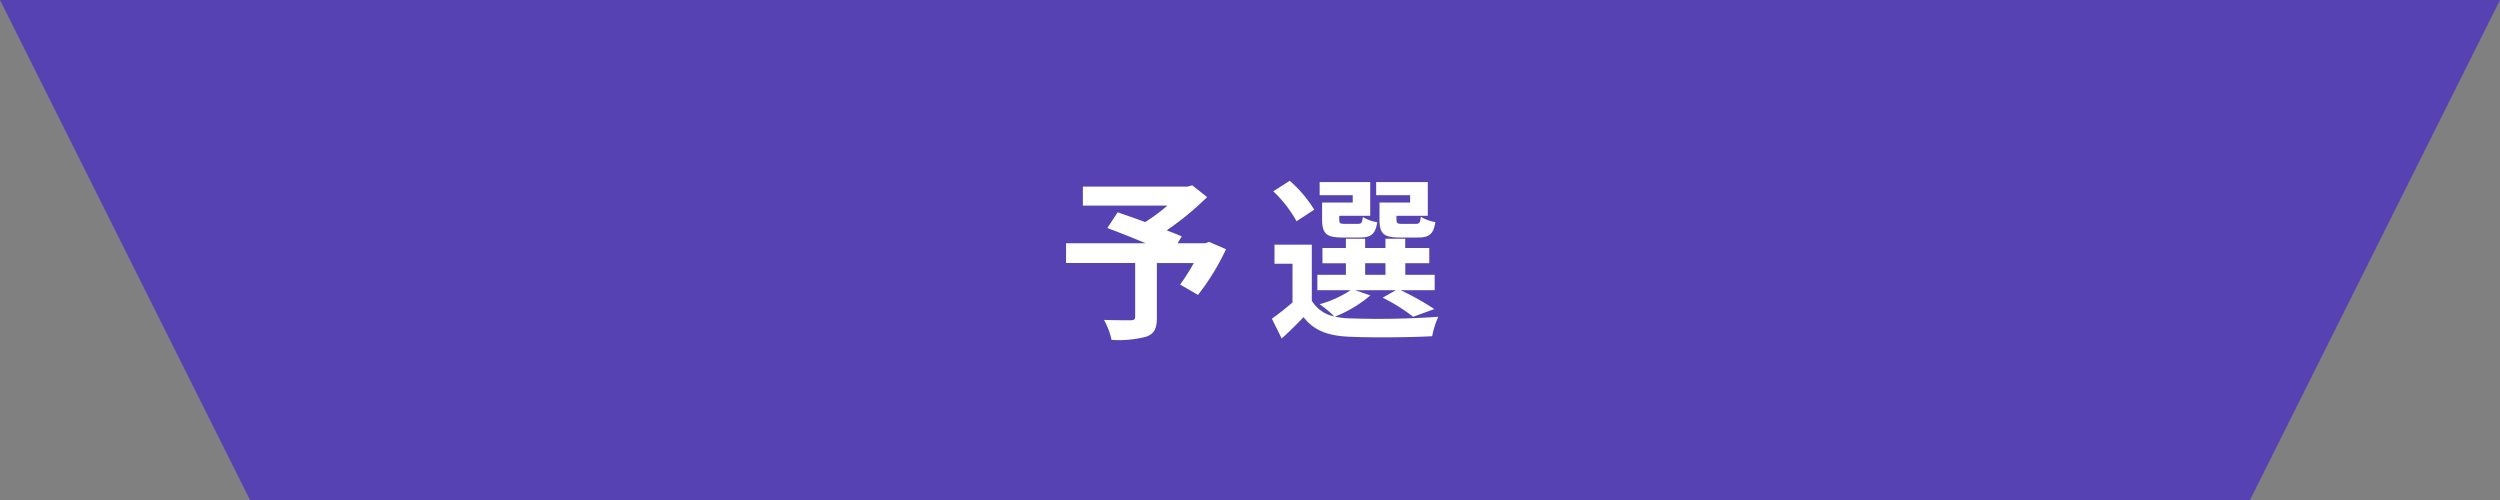
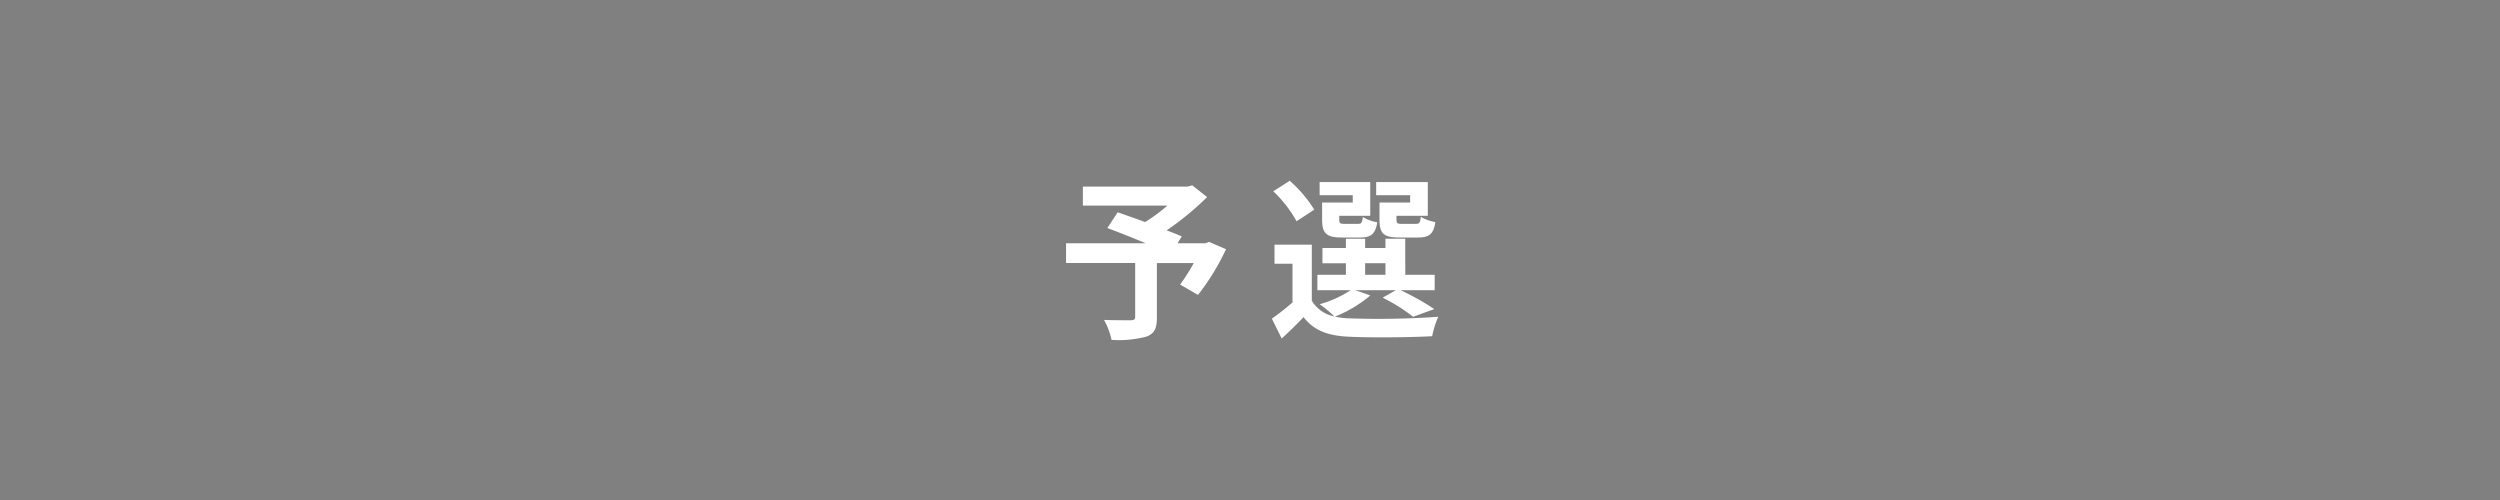
<svg xmlns="http://www.w3.org/2000/svg" width="400" height="80" viewBox="0 0 400 80">
  <rect x="0" y="0" width="400" height="80" fill="#808080" stroke="none" />
  <g id="グループ_57181" data-name="グループ 57181" transform="translate(-483 -6819)">
-     <path id="パス_83831" data-name="パス 83831" d="M0,0H400L360,80H40Z" transform="translate(483 6819)" fill="#5642b2" />
-     <path id="パス_84912" data-name="パス 84912" d="M-6.552-13.3l-.616.224h-4.424l.672-1.092c-.644-.308-1.484-.616-2.408-.98a46.163,46.163,0,0,0,6.468-5.32l-2.38-1.876-.756.2H-26.74V-19.1h13.524a29.145,29.145,0,0,1-3.556,2.632c-1.568-.588-3.136-1.12-4.4-1.568l-1.652,2.52c1.792.672,4.06,1.568,6.132,2.436h-12.74v3.164h11.06v8.6c0,.42-.168.532-.7.56-.56,0-2.632,0-4.284-.056a11.34,11.34,0,0,1,1.2,3.192,17.5,17.5,0,0,0,5.516-.5C-15.288,1.4-14.9.56-14.9-1.2V-9.912h5.908a35.391,35.391,0,0,1-2.184,3.444l2.856,1.652a37.3,37.3,0,0,0,4.48-7.308ZM25.62-19.6h-4.9v2.716c0,2.24.644,2.884,3.164,2.884h3c1.764,0,2.492-.532,2.772-2.464a7.139,7.139,0,0,1-2.324-.84c-.112.952-.224,1.12-.784,1.12H24.276c-.7,0-.84-.112-.84-.728v-.56h5.012v-5.4h-8.26v2.1H25.62Zm-9.184,0h-4.9v2.716c0,2.24.7,2.884,3.164,2.884h2.94c1.68,0,2.436-.532,2.716-2.436a6.536,6.536,0,0,1-2.3-.84c-.112.924-.224,1.092-.784,1.092H15.12c-.728,0-.84-.112-.84-.7v-.588h4.956v-5.4H11.144v2.1h5.292Zm-6.16,1.148a20.027,20.027,0,0,0-3.92-4.62l-2.632,1.68A19.7,19.7,0,0,1,7.448-16.6Zm8.148,8.568h3.248v1.848H18.424Zm-1.6,4.312h6.524l-2.128,1.2A27.925,27.925,0,0,1,26.1-1.316l3.388-1.232a41.922,41.922,0,0,0-5.4-3.024h5.46V-8.036h-4.7V-9.884h3.836V-12.32H24.836V-13.8H21.672v1.484H18.424V-13.8h-3.08v1.484H11.592v2.436h3.752v1.848H10.78v2.464H16.1a17.3,17.3,0,0,1-4.956,2.24A19.837,19.837,0,0,1,13.5-1.372a5.385,5.385,0,0,1-3.612-2.52v-8.96H3.92V-9.8H6.8v6.188a41.742,41.742,0,0,1-3.3,2.6L5.068,2.156C6.412.952,7.5-.14,8.568-1.26c1.68,2.184,3.976,3,7.336,3.136,3.5.168,9.688.112,13.244-.084a13.887,13.887,0,0,1,.98-3.108A136.156,136.156,0,0,1,15.9-1.064a11.449,11.449,0,0,1-2.3-.28,20.382,20.382,0,0,0,5.656-3.388Z" transform="translate(683 6871)" fill="#fff" />
+     <path id="パス_84912" data-name="パス 84912" d="M-6.552-13.3l-.616.224h-4.424l.672-1.092c-.644-.308-1.484-.616-2.408-.98a46.163,46.163,0,0,0,6.468-5.32l-2.38-1.876-.756.2H-26.74V-19.1h13.524a29.145,29.145,0,0,1-3.556,2.632c-1.568-.588-3.136-1.12-4.4-1.568l-1.652,2.52c1.792.672,4.06,1.568,6.132,2.436h-12.74v3.164h11.06v8.6c0,.42-.168.532-.7.56-.56,0-2.632,0-4.284-.056a11.34,11.34,0,0,1,1.2,3.192,17.5,17.5,0,0,0,5.516-.5C-15.288,1.4-14.9.56-14.9-1.2V-9.912h5.908a35.391,35.391,0,0,1-2.184,3.444l2.856,1.652a37.3,37.3,0,0,0,4.48-7.308ZM25.62-19.6h-4.9v2.716c0,2.24.644,2.884,3.164,2.884h3c1.764,0,2.492-.532,2.772-2.464a7.139,7.139,0,0,1-2.324-.84c-.112.952-.224,1.12-.784,1.12H24.276c-.7,0-.84-.112-.84-.728v-.56h5.012v-5.4h-8.26v2.1H25.62Zm-9.184,0h-4.9v2.716c0,2.24.7,2.884,3.164,2.884h2.94c1.68,0,2.436-.532,2.716-2.436a6.536,6.536,0,0,1-2.3-.84c-.112.924-.224,1.092-.784,1.092H15.12c-.728,0-.84-.112-.84-.7v-.588h4.956v-5.4H11.144v2.1h5.292Zm-6.16,1.148a20.027,20.027,0,0,0-3.92-4.62l-2.632,1.68A19.7,19.7,0,0,1,7.448-16.6Zm8.148,8.568h3.248v1.848H18.424Zm-1.6,4.312h6.524l-2.128,1.2A27.925,27.925,0,0,1,26.1-1.316l3.388-1.232a41.922,41.922,0,0,0-5.4-3.024h5.46V-8.036h-4.7V-9.884h3.836H24.836V-13.8H21.672v1.484H18.424V-13.8h-3.08v1.484H11.592v2.436h3.752v1.848H10.78v2.464H16.1a17.3,17.3,0,0,1-4.956,2.24A19.837,19.837,0,0,1,13.5-1.372a5.385,5.385,0,0,1-3.612-2.52v-8.96H3.92V-9.8H6.8v6.188a41.742,41.742,0,0,1-3.3,2.6L5.068,2.156C6.412.952,7.5-.14,8.568-1.26c1.68,2.184,3.976,3,7.336,3.136,3.5.168,9.688.112,13.244-.084a13.887,13.887,0,0,1,.98-3.108A136.156,136.156,0,0,1,15.9-1.064a11.449,11.449,0,0,1-2.3-.28,20.382,20.382,0,0,0,5.656-3.388Z" transform="translate(683 6871)" fill="#fff" />
  </g>
</svg>